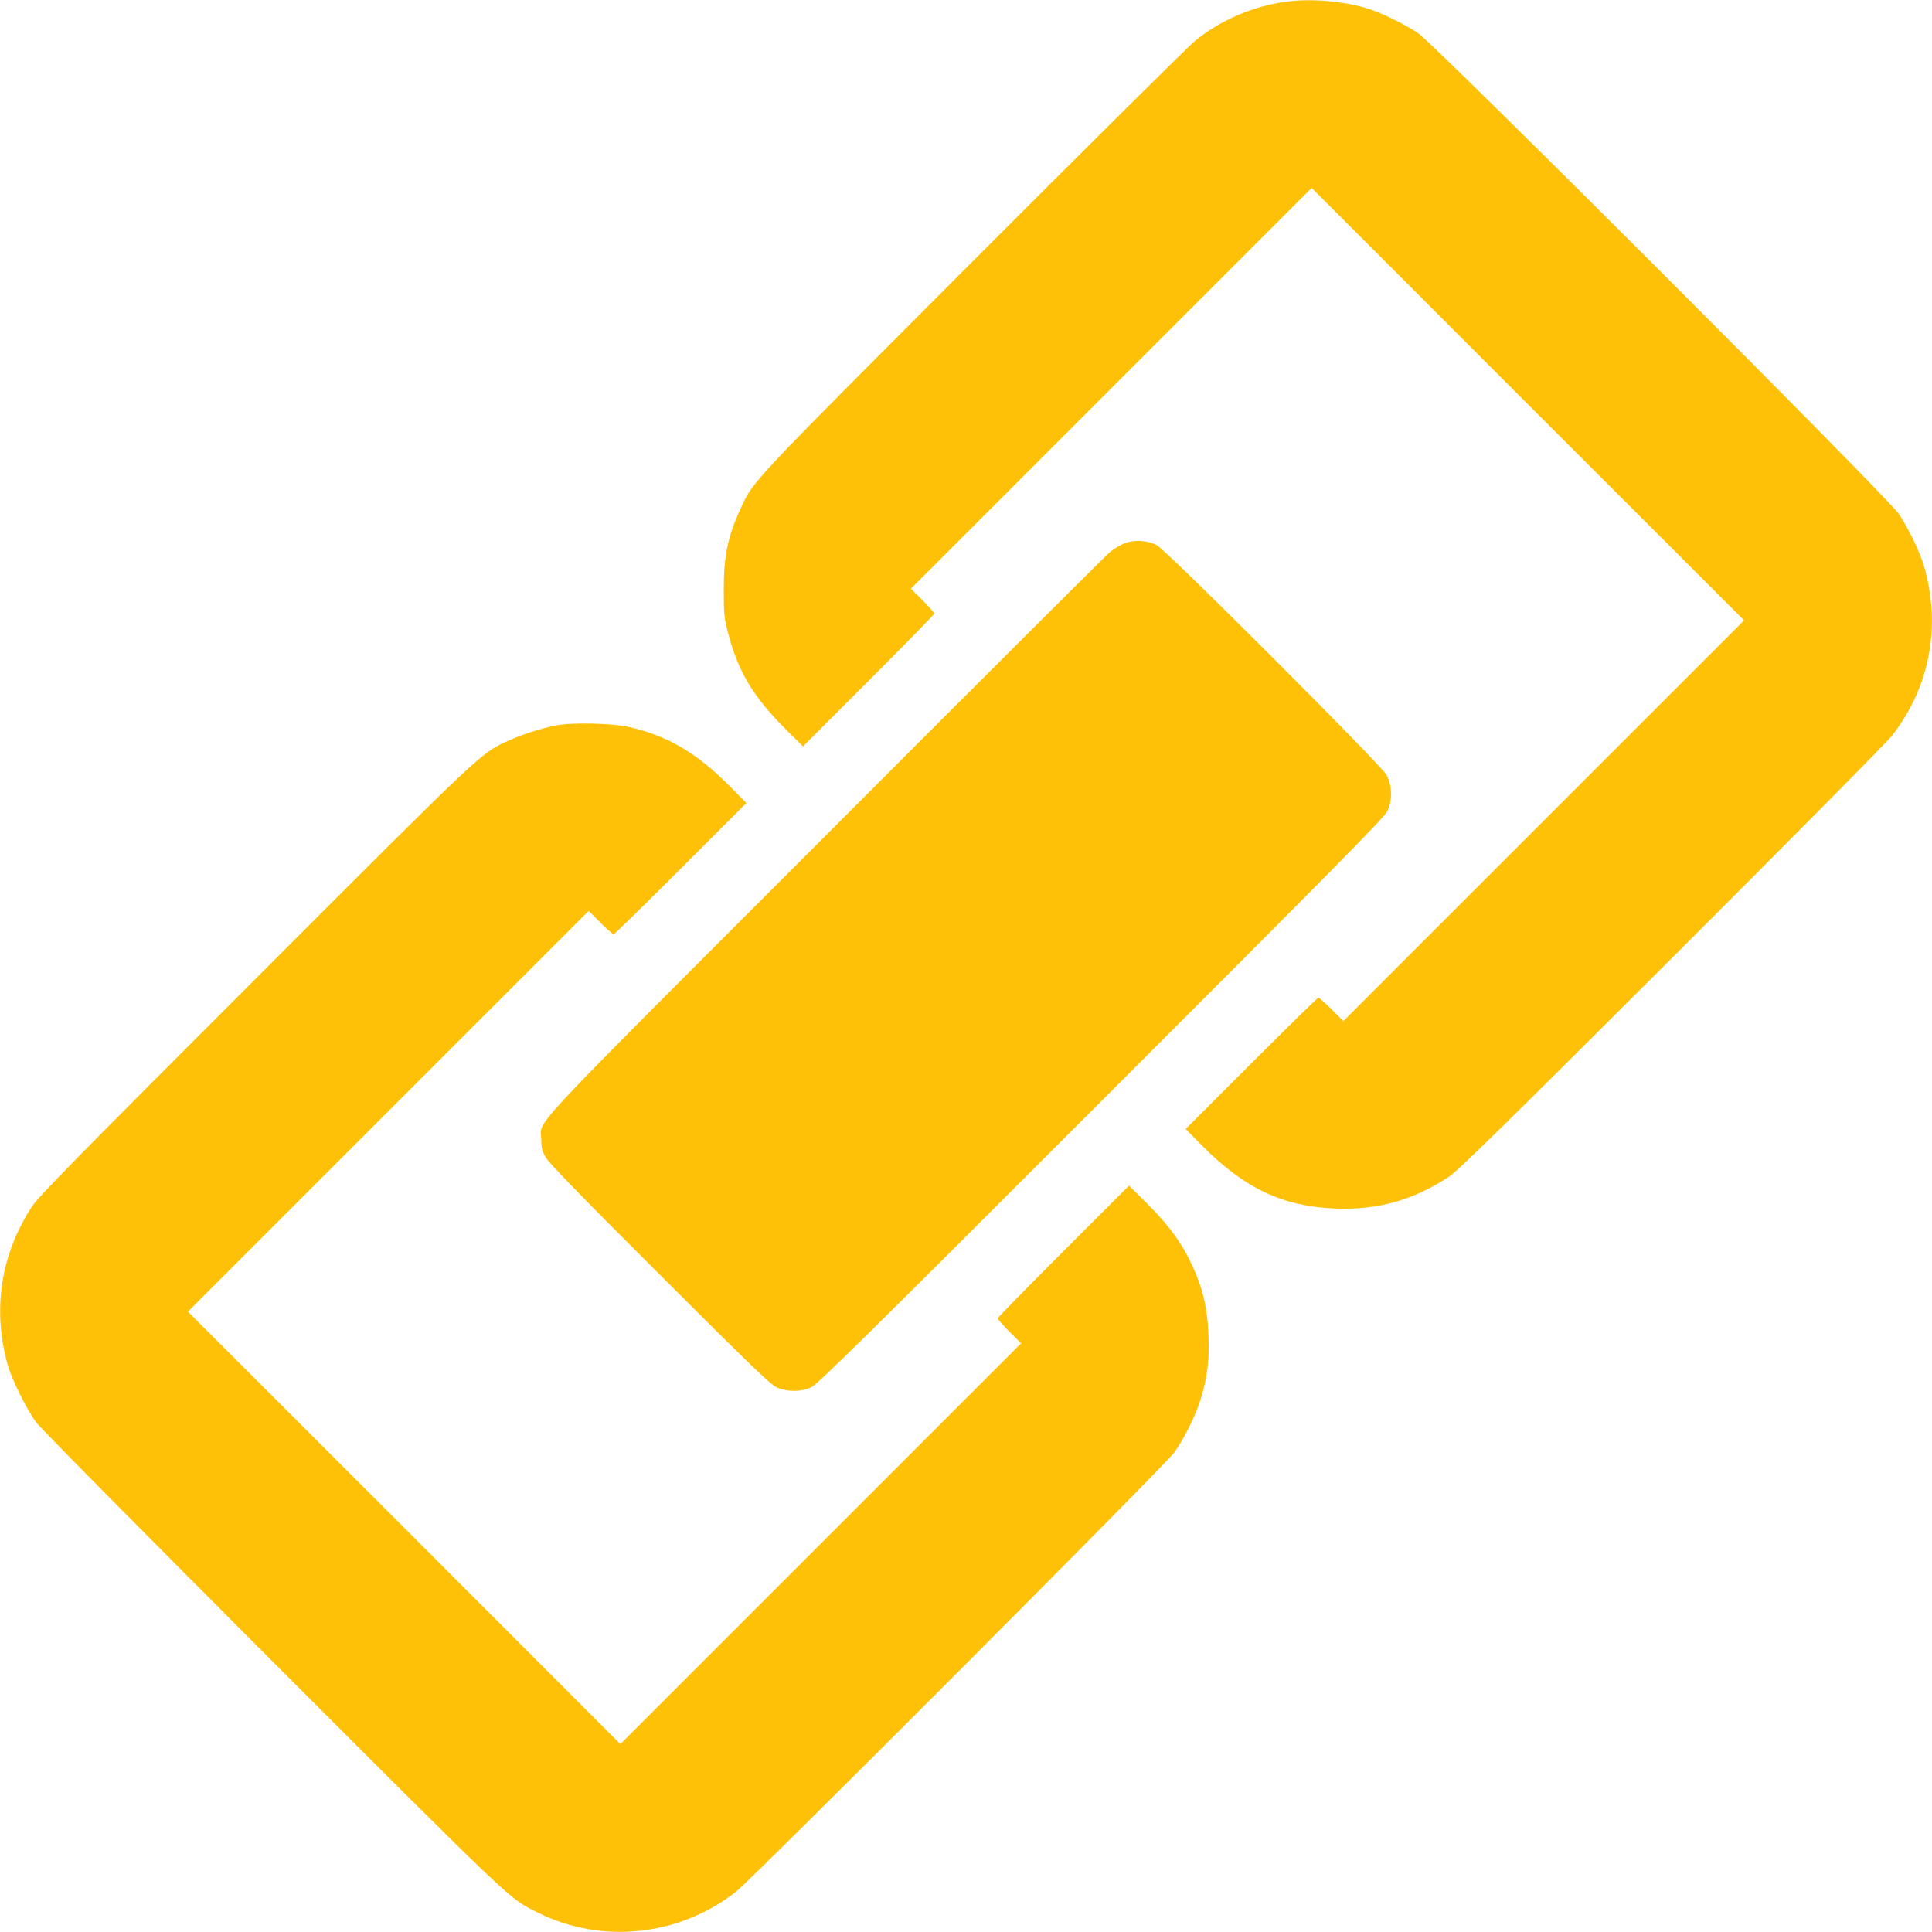
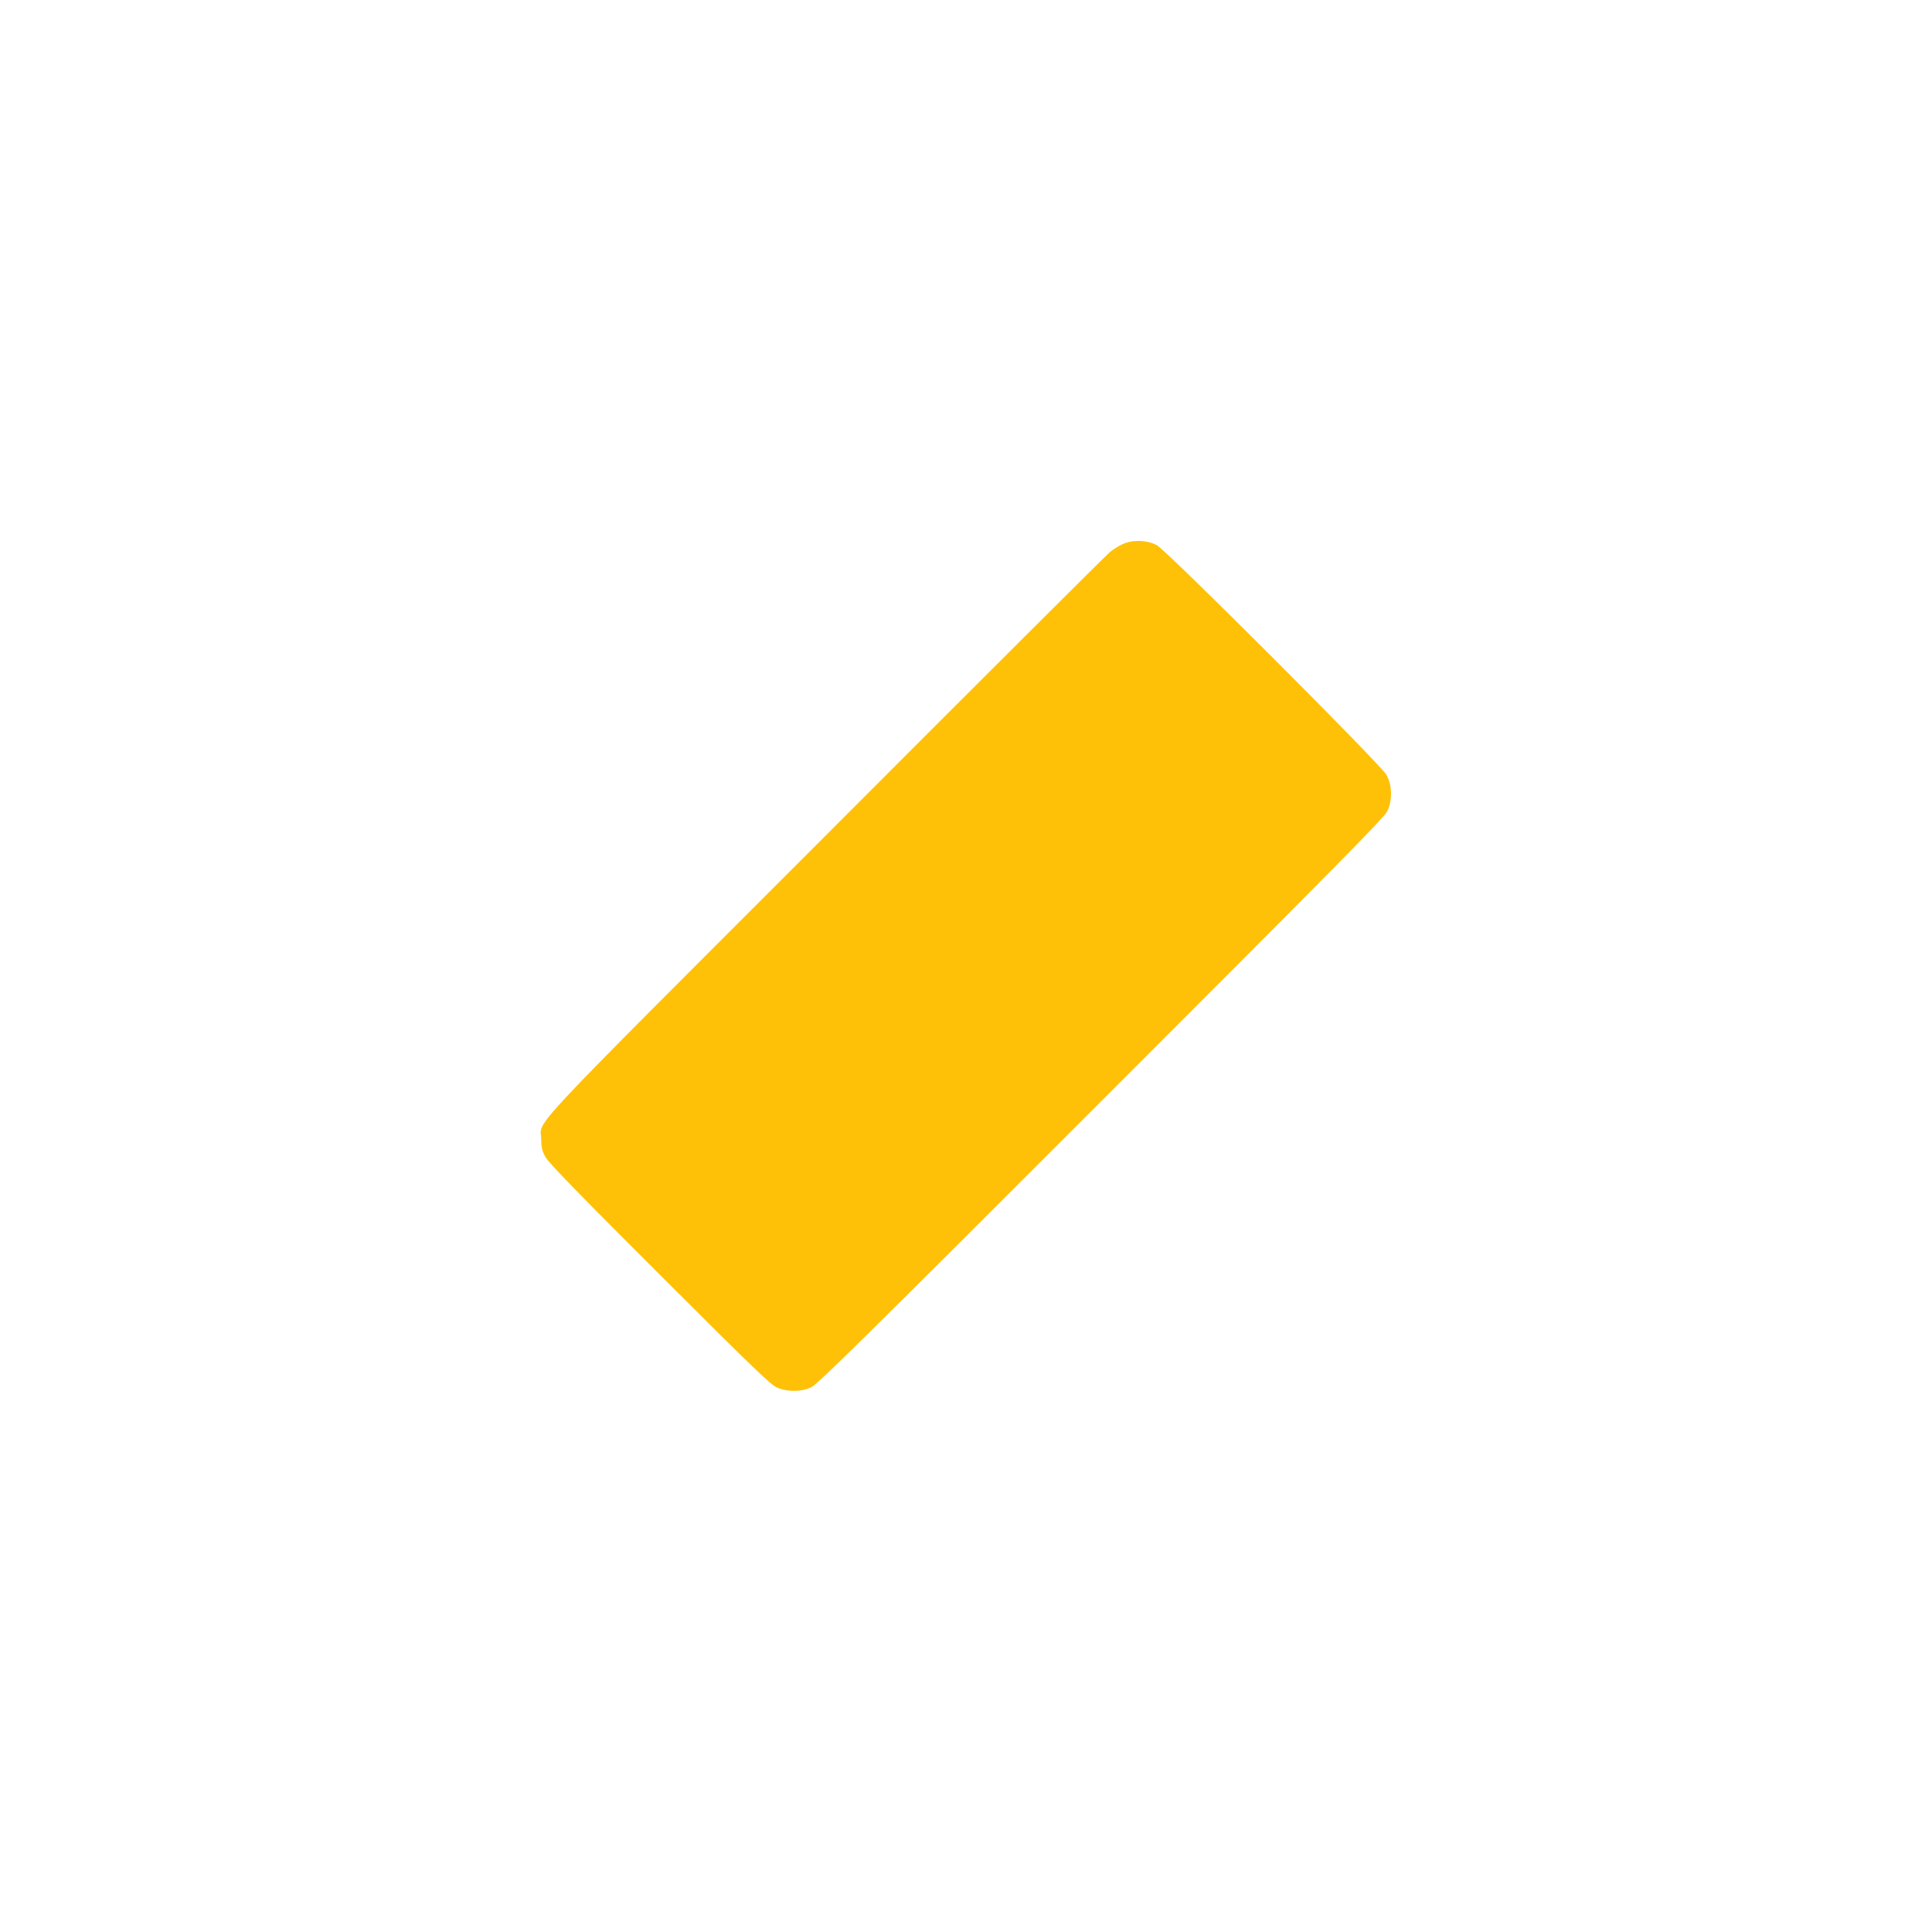
<svg xmlns="http://www.w3.org/2000/svg" version="1.0" width="1280pt" height="1280pt" viewBox="0 0 1280 1280" preserveAspectRatio="xMidYMid meet">
  <g transform="translate(0,1280) scale(0.1,-0.1)" fill="#ffc107" stroke="none">
-     <path d="M8522 12789 c-216 -28 -436 -122 -604 -259 -40 -32 -701 -688 -1469 -1457 -1498 -1501 -1456 -1455 -1543 -1644 -85 -184 -111 -311 -111 -539 0 -159 3 -185 28 -282 68 -260 167 -425 386 -643 l111 -110 435 435 c239 239 435 439 435 445 0 5 -35 45 -77 87 l-78 78 1328 1328 1327 1327 1432 -1433 1433 -1432 -1327 -1327 -1328 -1328 -78 78 c-42 42 -82 77 -87 77 -6 0 -206 -196 -445 -435 l-435 -435 110 -111 c282 -284 536 -403 885 -416 281 -10 512 55 750 211 59 39 368 342 1473 1445 769 768 1427 1432 1461 1476 249 318 327 718 216 1115 -27 97 -105 259 -171 357 -77 113 -3069 3105 -3182 3182 -98 66 -260 144 -357 171 -163 45 -358 60 -518 39z" />
    <path d="M7454 9202 c-28 -10 -73 -37 -100 -59 -27 -23 -878 -871 -1890 -1885 -2041 -2042 -1880 -1870 -1878 -2008 0 -52 6 -76 28 -116 20 -37 229 -252 759 -781 648 -647 738 -733 782 -749 70 -27 157 -25 220 5 41 19 389 362 1921 1895 1523 1523 1876 1880 1895 1921 35 73 33 172 -5 241 -37 68 -1461 1492 -1523 1523 -61 31 -146 36 -209 13z" />
-     <path d="M3690 7995 c-101 -19 -229 -60 -319 -101 -189 -87 -140 -40 -1677 -1578 -1196 -1196 -1440 -1444 -1483 -1511 -206 -316 -262 -679 -161 -1045 27 -97 125 -296 191 -385 30 -40 698 -715 1568 -1586 1614 -1614 1562 -1565 1751 -1659 424 -213 938 -159 1315 136 108 84 2837 2819 2903 2909 64 87 142 243 176 353 44 140 59 259 53 417 -8 204 -41 335 -127 510 -63 128 -150 242 -289 380 l-111 110 -435 -435 c-239 -239 -435 -439 -435 -445 0 -5 35 -45 77 -87 l78 -78 -1328 -1328 -1327 -1327 -1432 1433 -1433 1432 1327 1327 1328 1328 78 -78 c42 -42 82 -77 87 -77 6 0 206 196 445 435 l435 435 -110 111 c-223 224 -414 336 -675 394 -103 23 -370 29 -470 10z" />
  </g>
</svg>